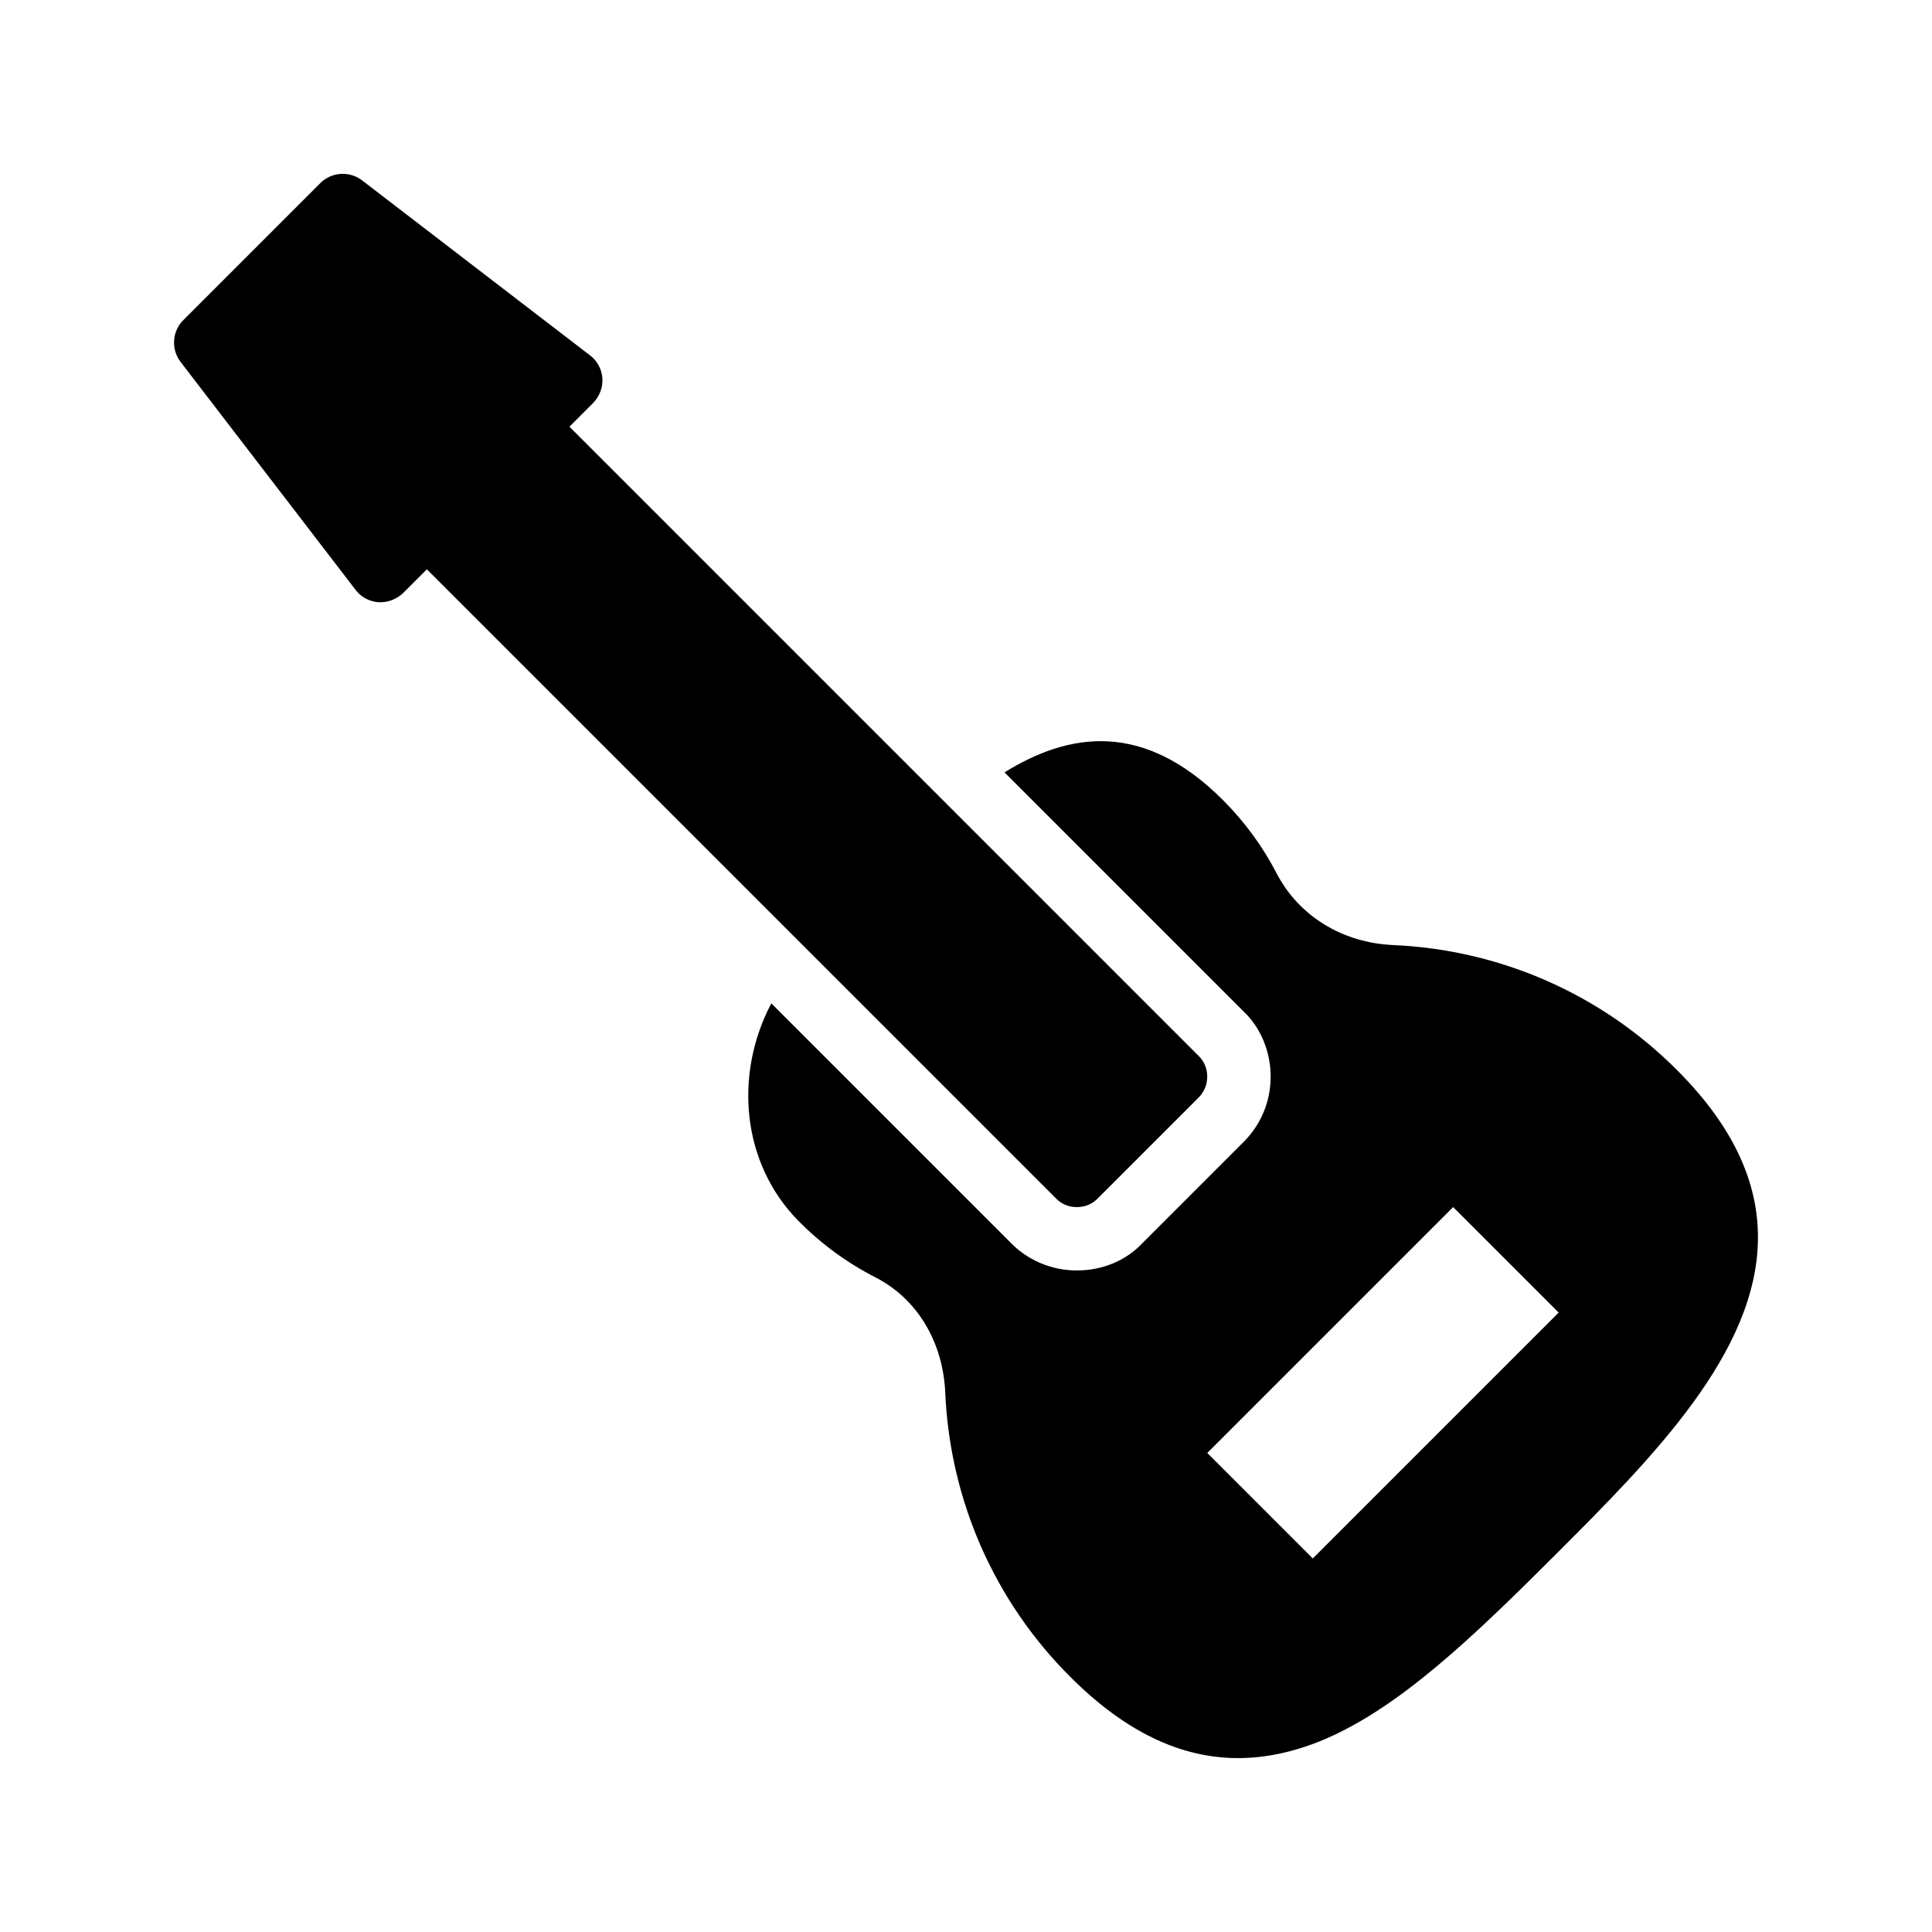
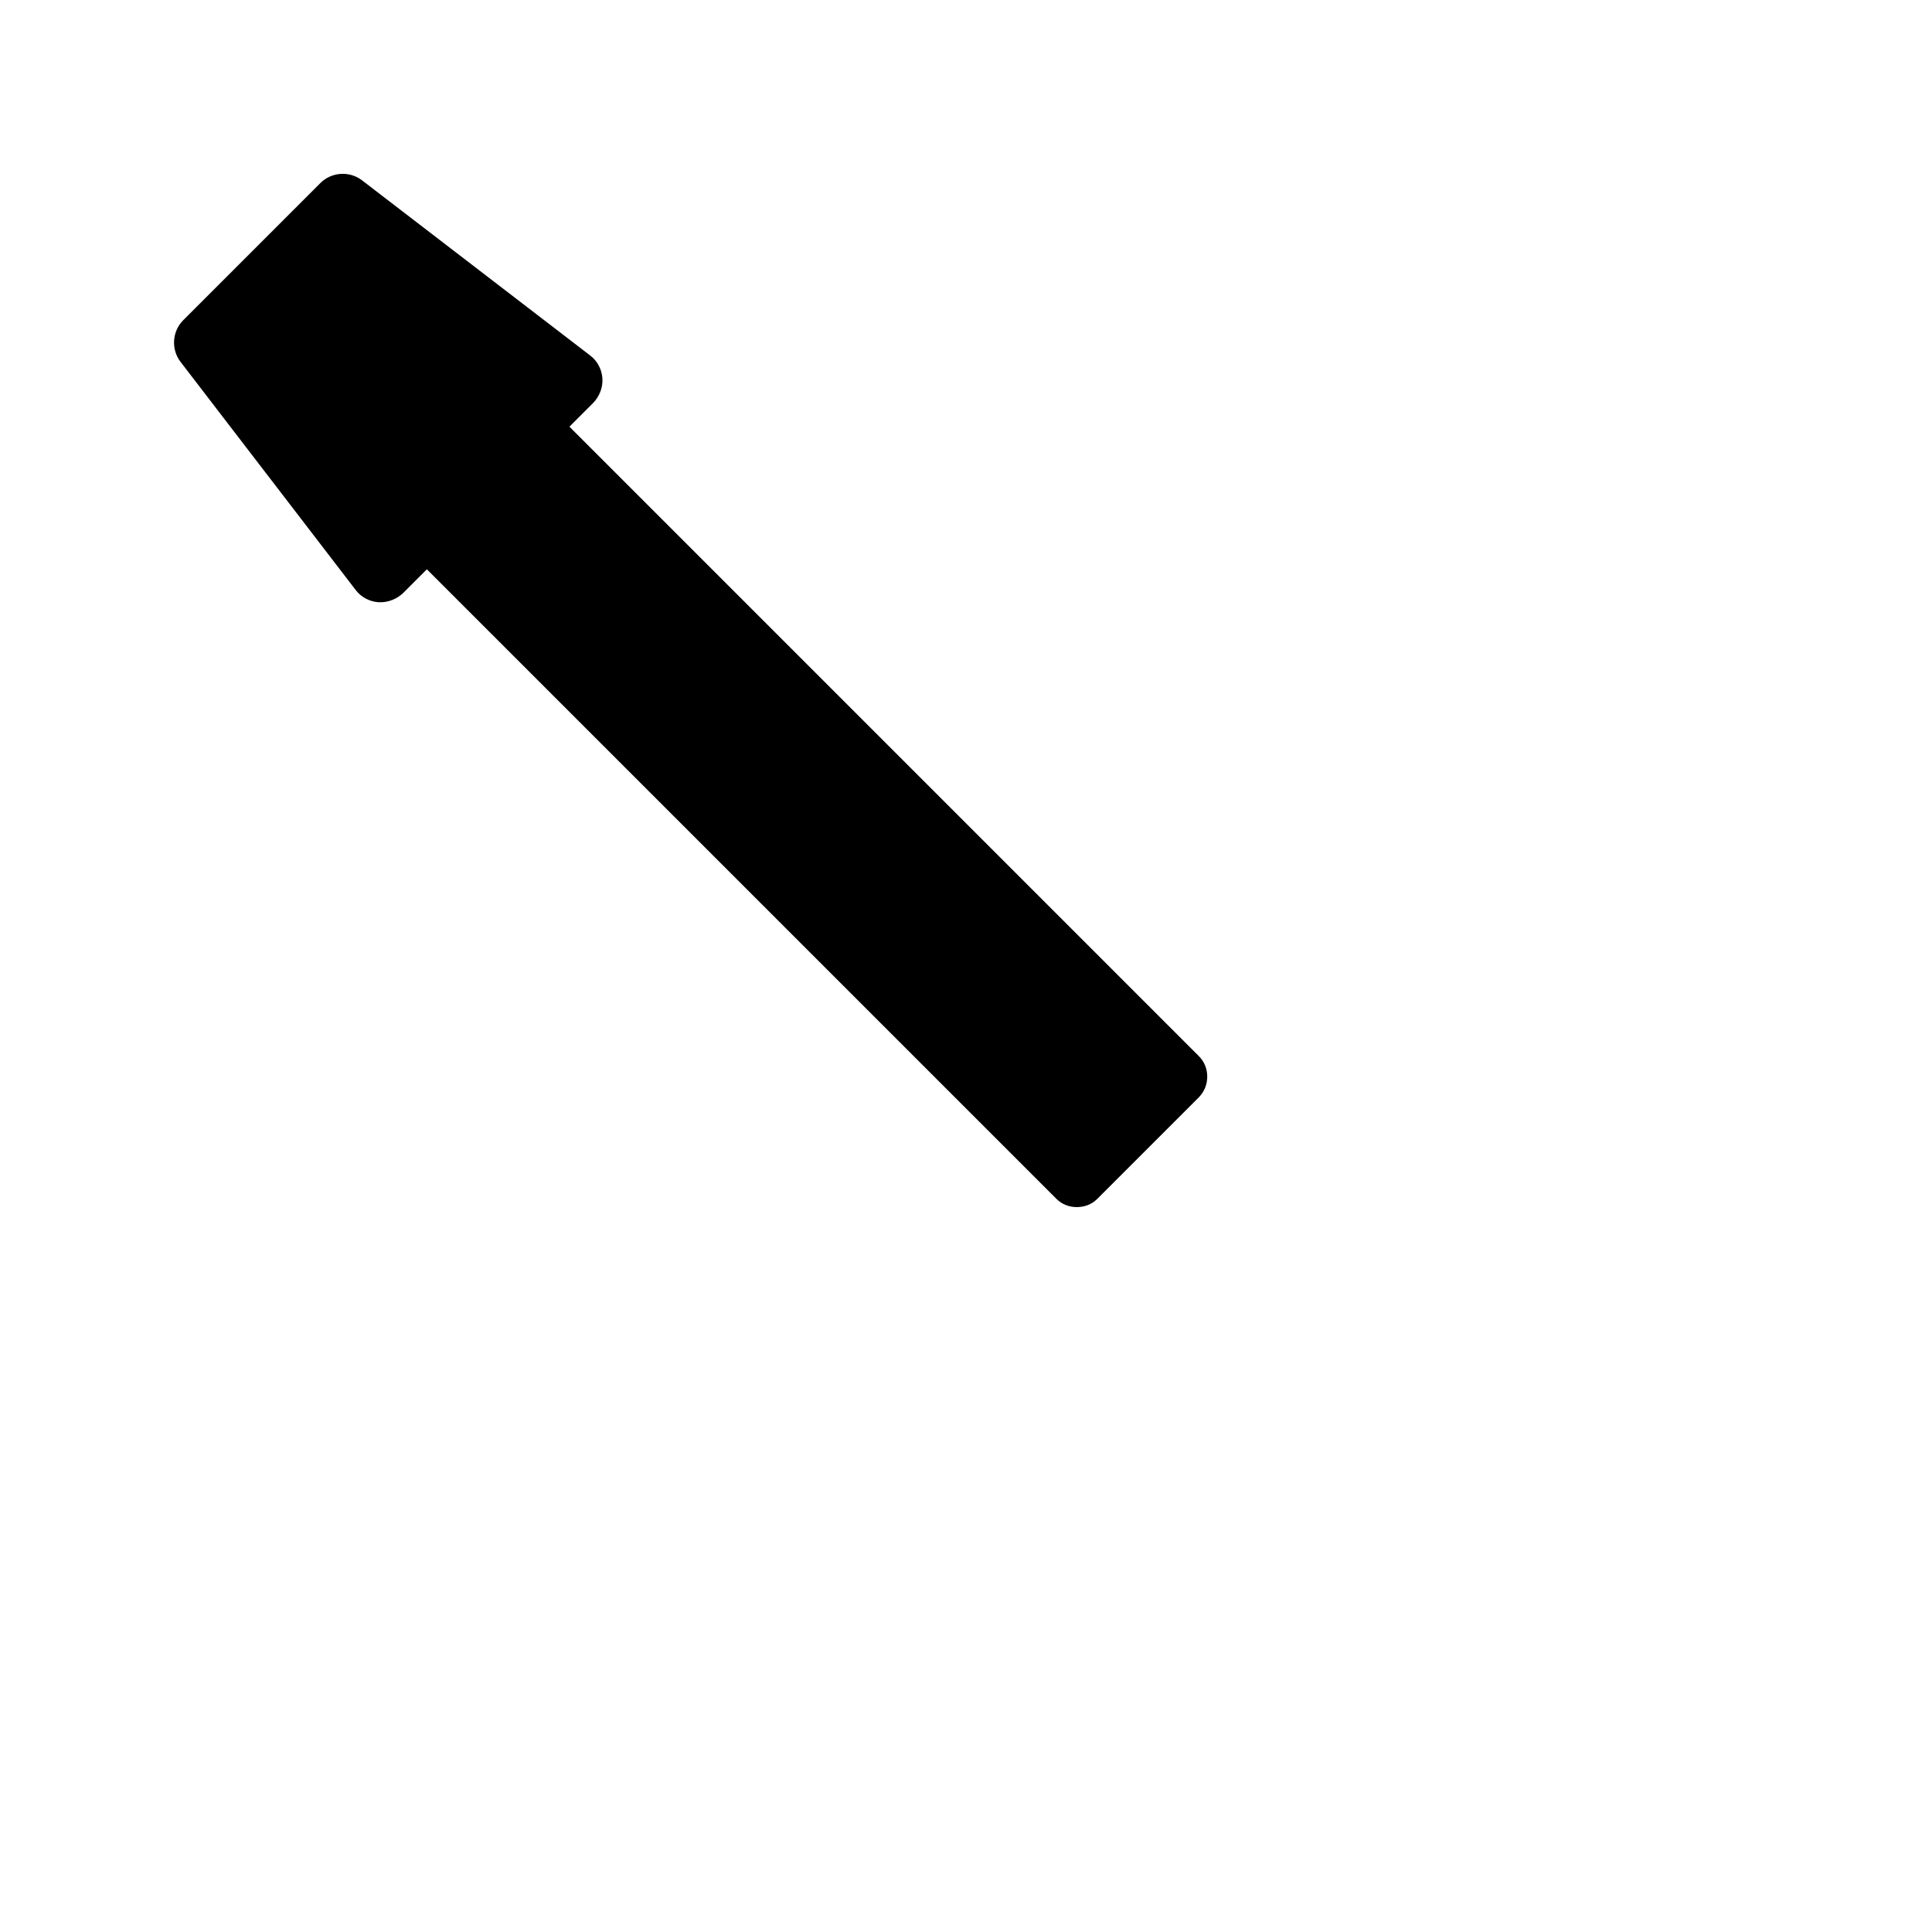
<svg xmlns="http://www.w3.org/2000/svg" fill="#000000" width="800px" height="800px" version="1.1" viewBox="144 144 512 512">
  <g>
-     <path d="m513.23 394.45c-13.52-0.586-25.023-7.727-30.898-18.977-3.695-7.137-8.48-13.688-14.273-19.48-21.074-21.074-40.809-17.887-57.855-7.305l63.395 63.395c4.449 4.199 7.137 10.582 7.137 17.215 0 6.551-2.519 12.68-7.137 17.297l-26.953 26.953c-4.281 4.535-10.496 7.137-17.297 7.137-6.633 0-13.016-2.688-17.551-7.391l-63.395-63.395c-9.992 18.977-7.809 42.402 7.137 57.602 6.047 6.129 12.93 11.168 20.488 15.031 11 5.625 17.887 17.047 18.473 30.566 1.258 28.465 13.016 55.25 33.168 75.32 14.359 14.359 29.055 21.496 44.418 21.496 7.473 0 15.199-1.68 23.09-5.039 19.648-8.48 38.457-26.281 60.961-48.785 25.695-25.695 53.738-53.738 53.738-84.219 0-14.191-6.129-28.969-21.41-44.25-20.066-20.156-46.852-31.91-75.234-33.172zm-21.328 162.56-27.961-27.961 65.16-65.16 27.961 27.961z" />
    <path d="m244.28 303.6h0.586c2.184 0 4.367-0.922 5.961-2.434l6.297-6.297 166.84 166.84c1.512 1.512 3.441 2.184 5.375 2.184 2.016 0 3.945-0.672 5.457-2.184l26.953-26.953c1.426-1.512 2.184-3.359 2.184-5.457 0-2.016-0.758-3.945-2.184-5.375l-166.84-166.85 6.297-6.297c1.68-1.762 2.602-4.113 2.434-6.551-0.168-2.352-1.344-4.617-3.273-6.047l-60.371-46.352c-3.359-2.602-8.145-2.266-11.082 0.672l-36.359 36.363c-2.938 2.938-3.273 7.727-0.672 11.082l46.352 60.375c1.426 1.93 3.691 3.106 6.043 3.273z" />
  </g>
</svg>